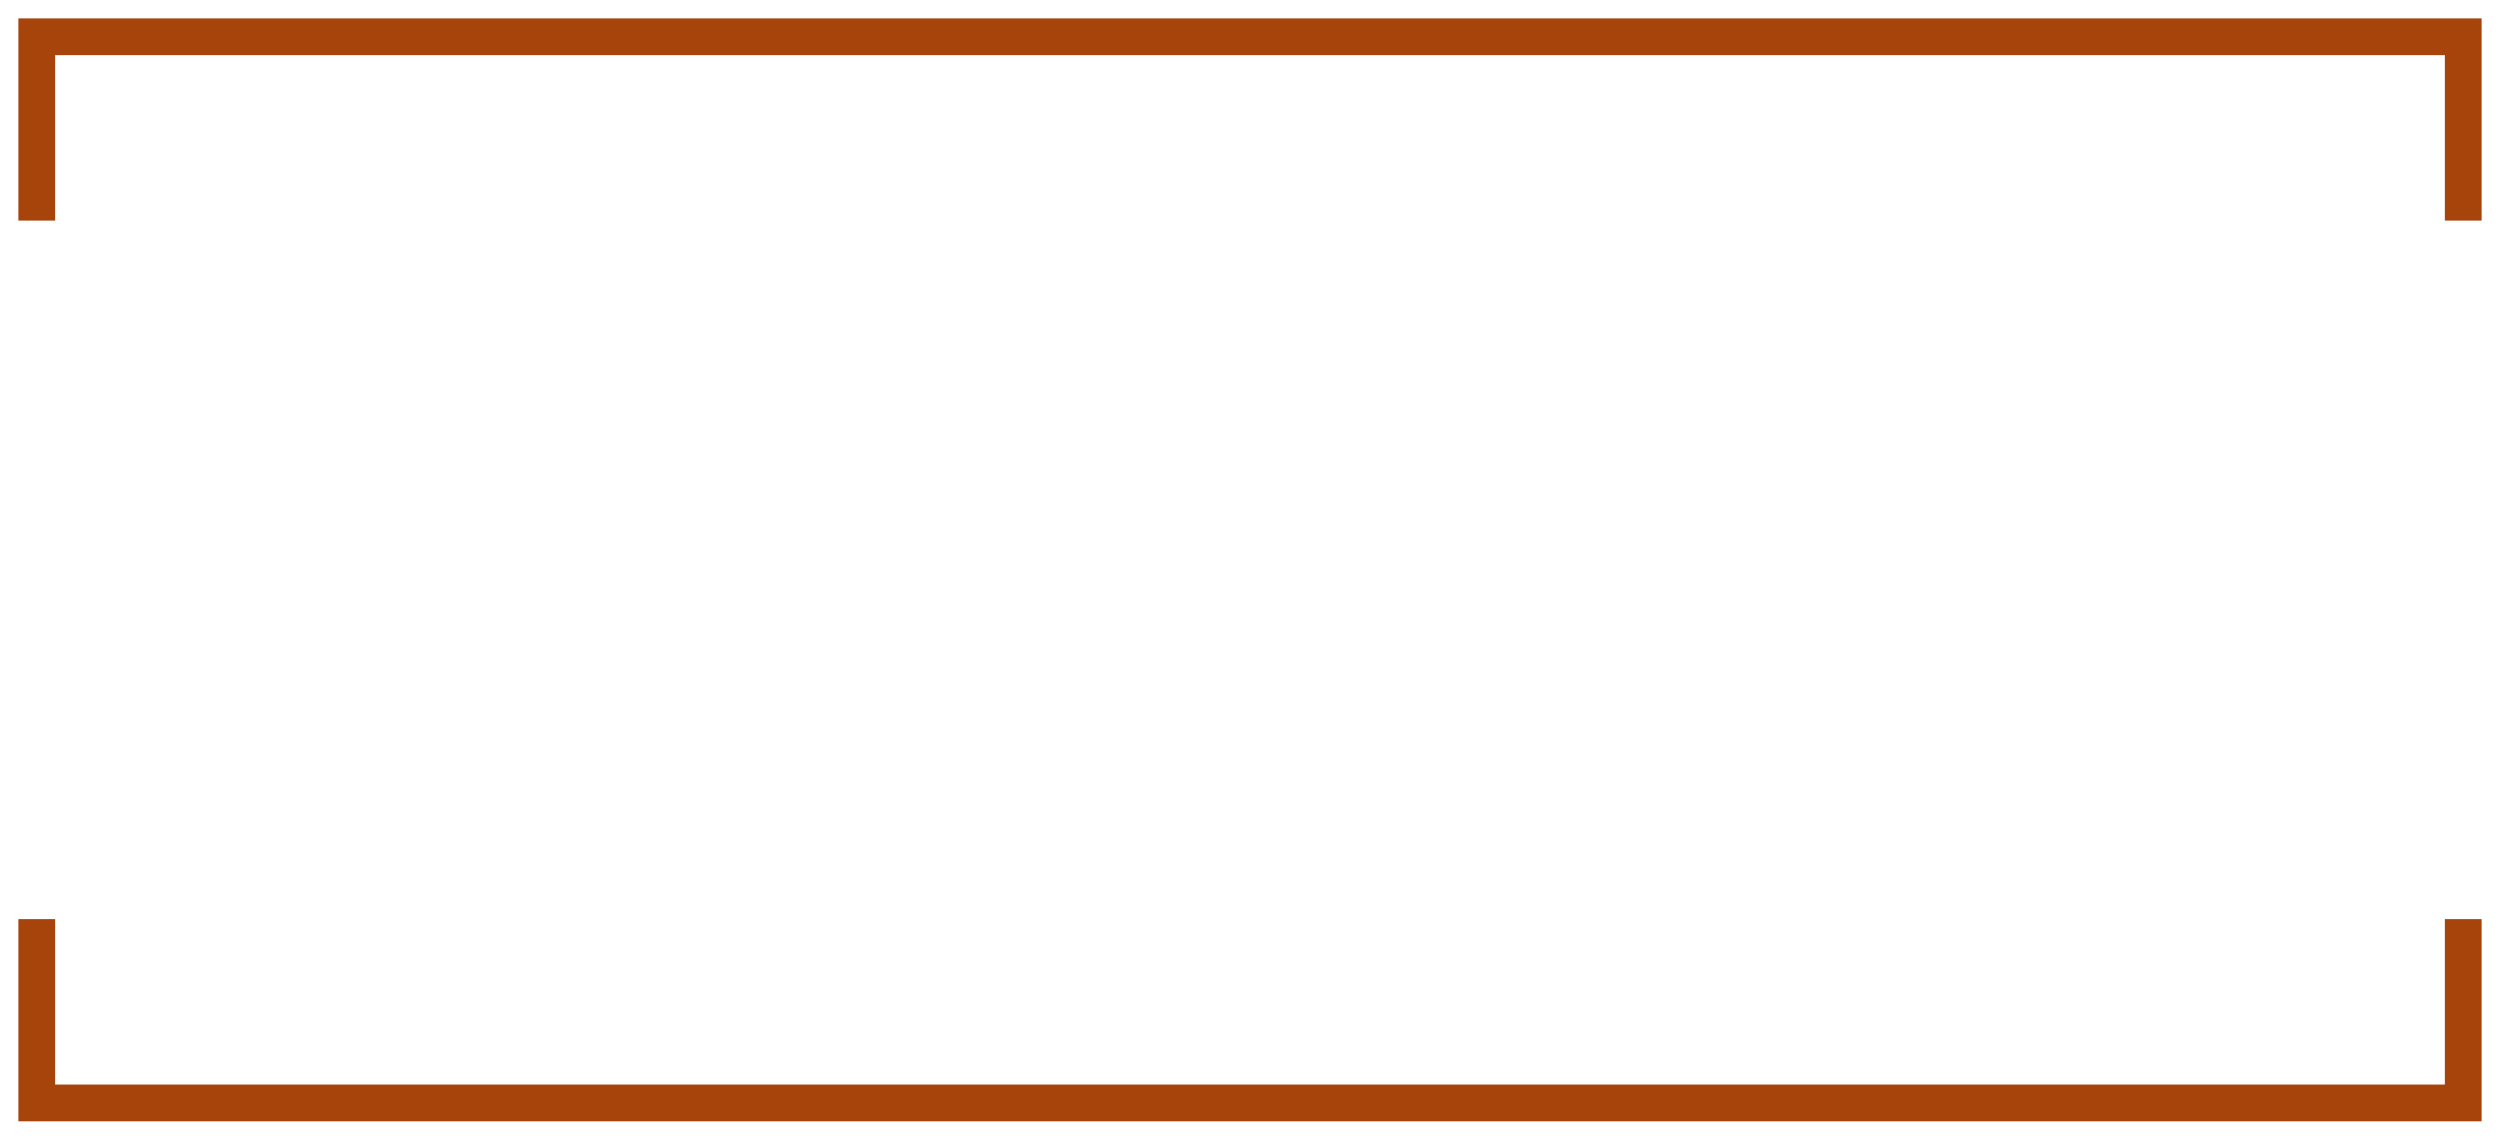
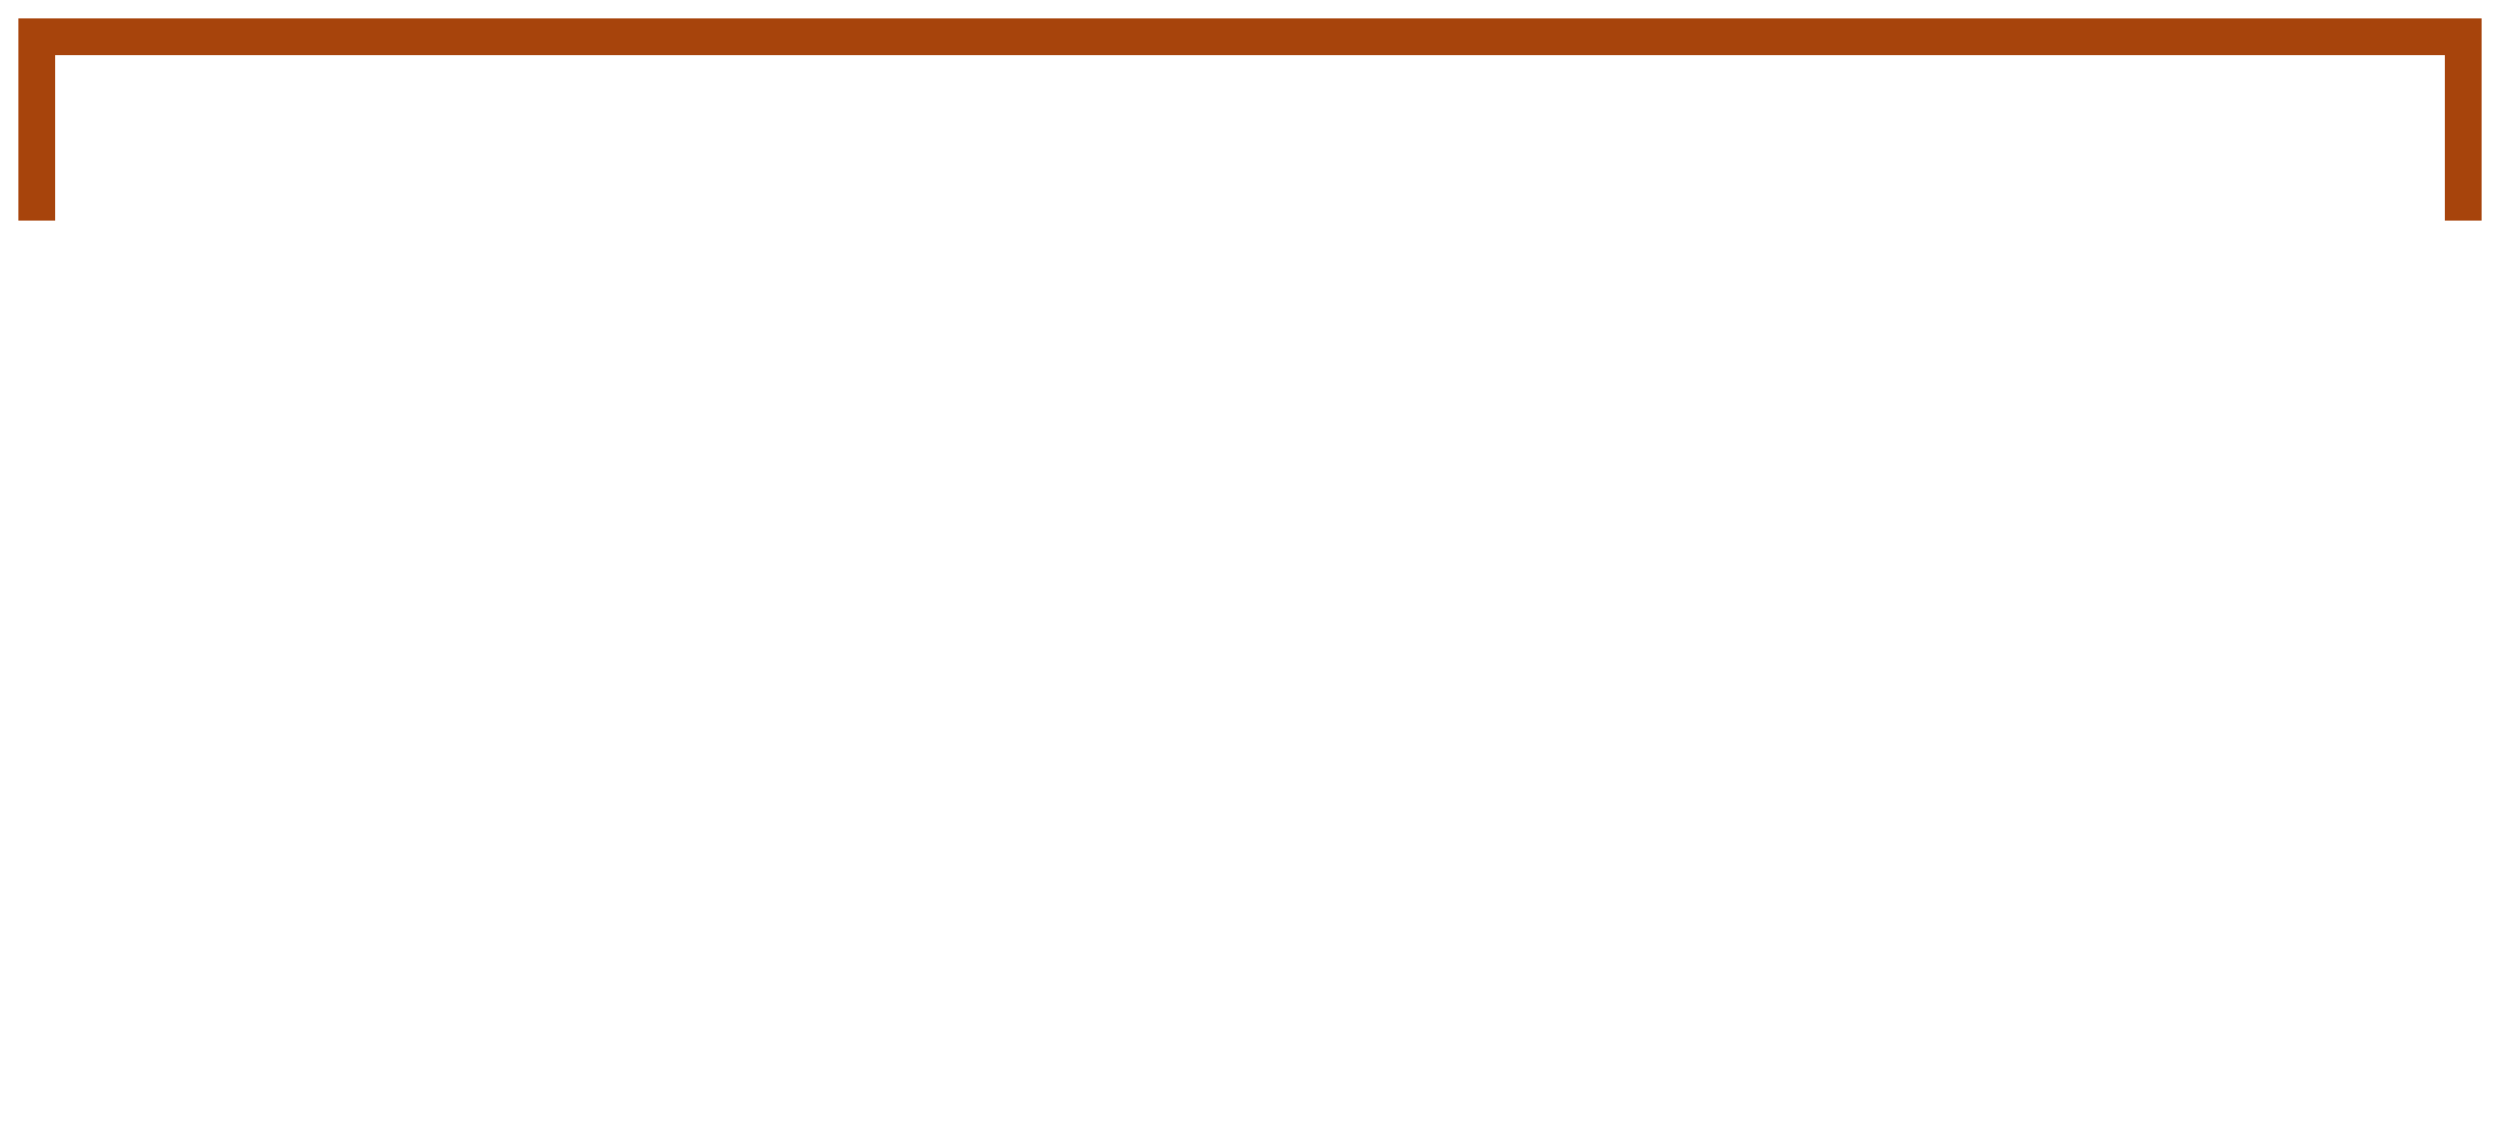
<svg xmlns="http://www.w3.org/2000/svg" width="68" height="31" viewBox="0 0 68 31" fill="none">
-   <path d="M1 25L1 30L67 30L67 25" stroke="#A7440C" />
  <path d="M67 6L67 1L1 1L1 6" stroke="#A7440C" />
</svg>